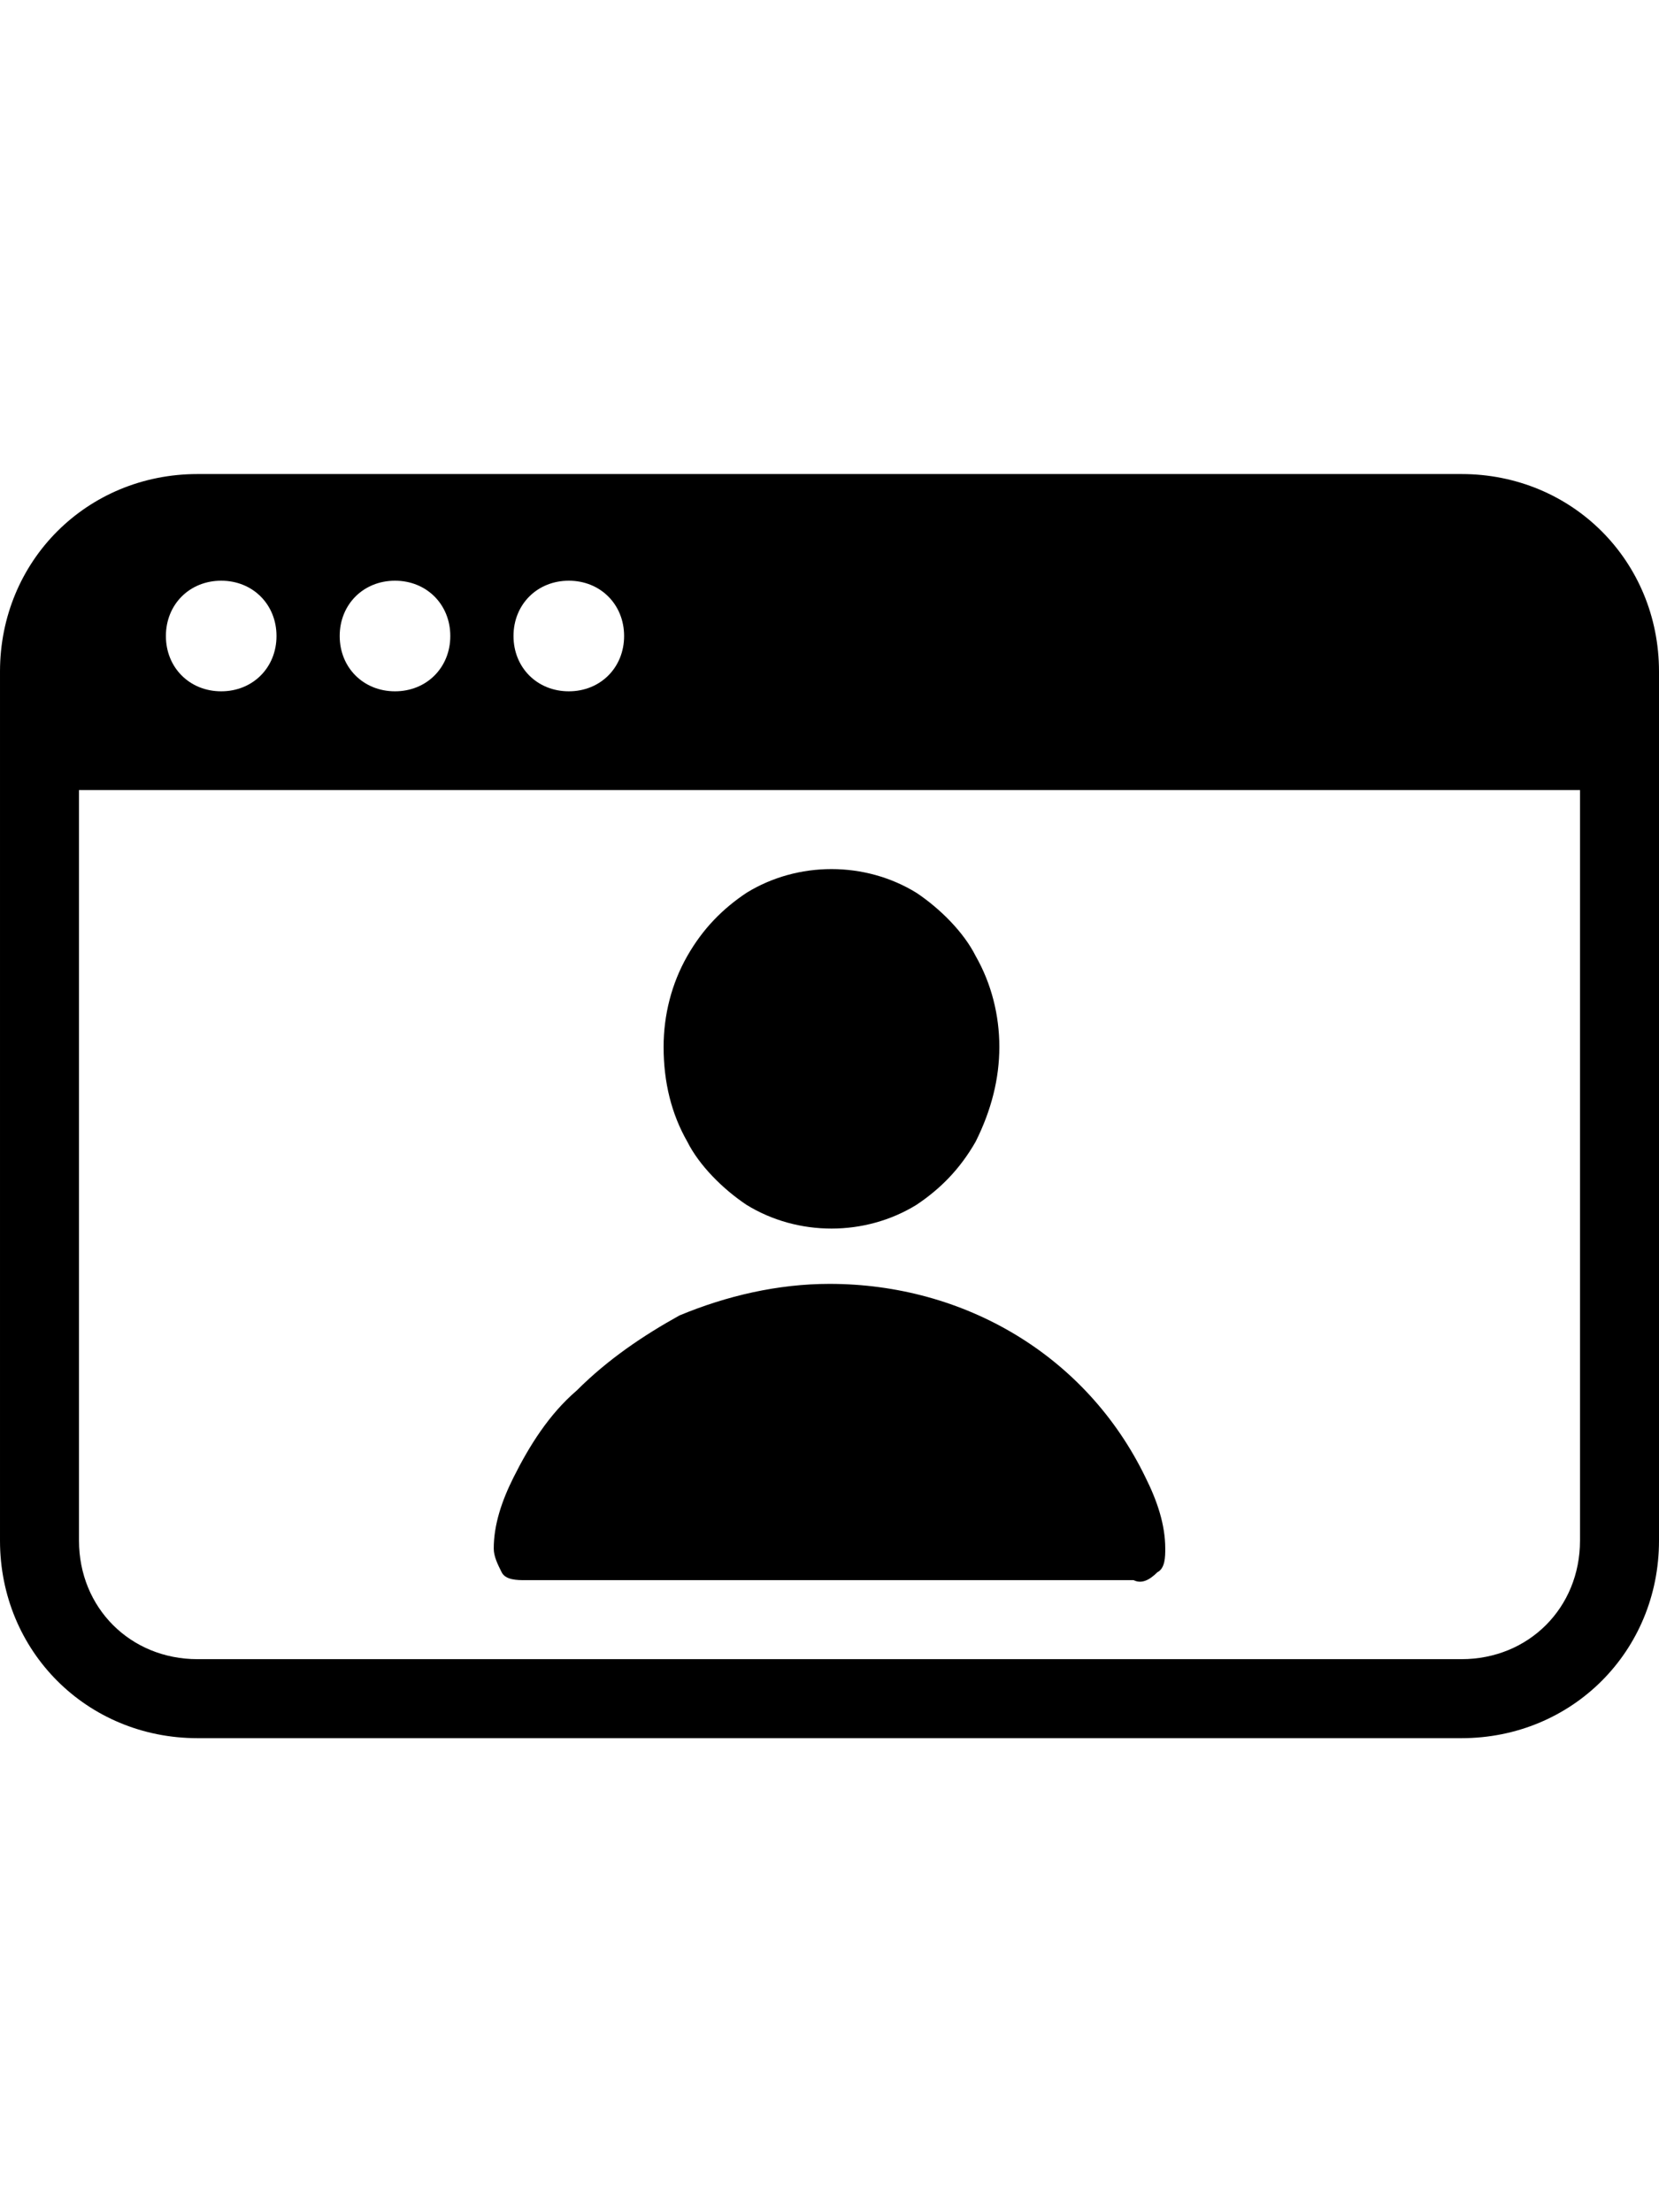
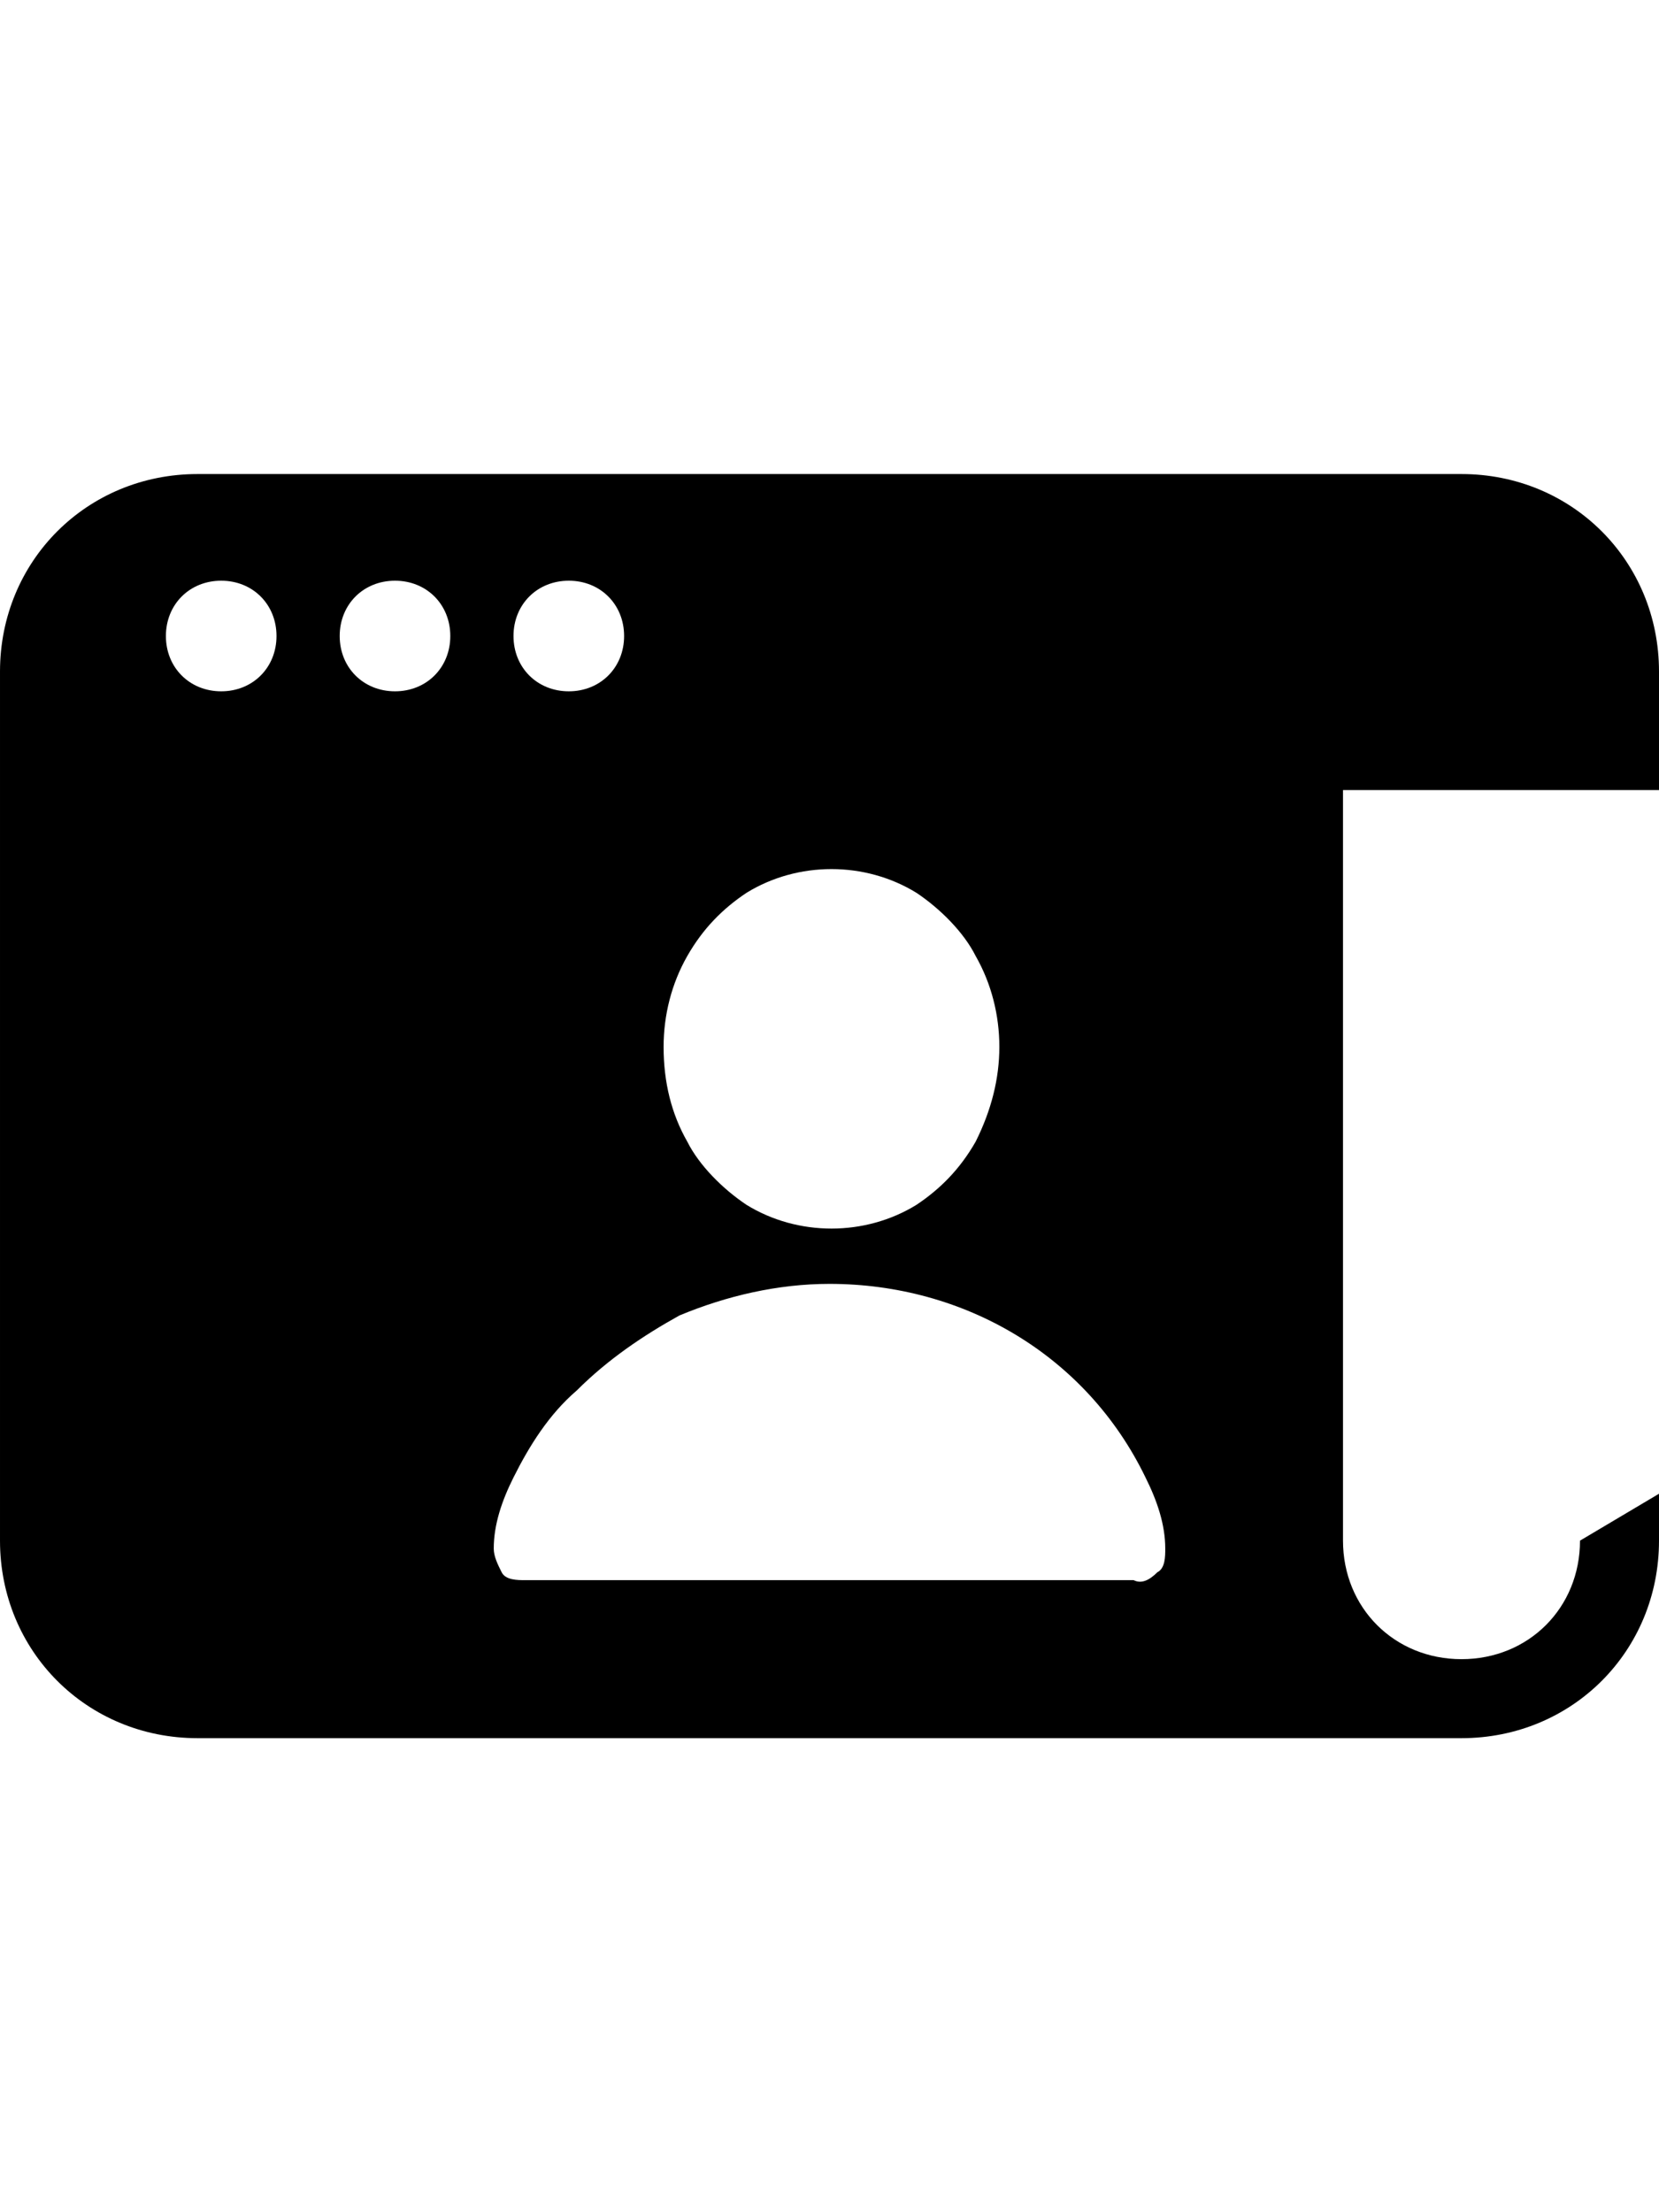
<svg xmlns="http://www.w3.org/2000/svg" height="56" width="42">
-   <path d="m0 0h42v56h-42z" fill="none" />
-   <path d="m12.7 39.8c-.1-.2-.2-.4-.2-.6 0-.6.2-1.2.5-1.8.4-.8.9-1.6 1.6-2.2.8-.8 1.7-1.4 2.6-1.9 1.2-.5 2.5-.8 3.8-.8 3.4 0 6.5 1.8 8 4.9.3.6.5 1.2.5 1.8 0 .2 0 .5-.2.6-.2.2-.4.3-.6.2h-15.4c-.2 0-.5 0-.6-.2zm6.2-9.3c-.6-.4-1.2-1-1.5-1.6-.4-.7-.6-1.5-.6-2.4 0-.8.2-1.6.6-2.3s.9-1.2 1.5-1.6c1.3-.8 3-.8 4.3 0 .6.4 1.2 1 1.5 1.6.4.7.6 1.5.6 2.3s-.2 1.6-.6 2.4c-.4.7-.9 1.2-1.5 1.6-1.3.8-3 .8-4.3 0zm18.1-18.5h-32c-2.8 0-5 2.2-5 5v22c0 2.8 2.2 5 5 5h32c2.8 0 5-2.2 5-5v-22c0-2.8-2.2-5-5-5zm-22.6 2.7c.8 0 1.4.6 1.4 1.4s-.6 1.4-1.4 1.4-1.4-.6-1.4-1.4.6-1.4 1.4-1.4zm-4.4 0c.8 0 1.4.6 1.4 1.4s-.6 1.4-1.4 1.4-1.4-.6-1.4-1.4.6-1.4 1.4-1.4zm-4.4 0c.8 0 1.4.6 1.4 1.4s-.6 1.4-1.4 1.4-1.4-.6-1.4-1.4.6-1.4 1.4-1.4zm34.4 24.3c0 1.7-1.3 3-3 3h-32c-1.7 0-3-1.3-3-3v-19h38z" />
+   <path d="m12.7 39.8c-.1-.2-.2-.4-.2-.6 0-.6.2-1.2.5-1.8.4-.8.9-1.6 1.6-2.2.8-.8 1.7-1.4 2.6-1.9 1.2-.5 2.5-.8 3.8-.8 3.4 0 6.5 1.8 8 4.9.3.6.5 1.2.5 1.8 0 .2 0 .5-.2.6-.2.2-.4.3-.6.2h-15.4c-.2 0-.5 0-.6-.2zm6.2-9.3c-.6-.4-1.2-1-1.5-1.6-.4-.7-.6-1.5-.6-2.4 0-.8.2-1.6.6-2.3s.9-1.2 1.5-1.6c1.3-.8 3-.8 4.3 0 .6.4 1.2 1 1.5 1.6.4.7.6 1.5.6 2.3s-.2 1.6-.6 2.4c-.4.7-.9 1.2-1.5 1.6-1.3.8-3 .8-4.3 0zm18.1-18.5h-32c-2.8 0-5 2.2-5 5v22c0 2.8 2.2 5 5 5h32c2.8 0 5-2.2 5-5v-22c0-2.8-2.2-5-5-5zm-22.6 2.7c.8 0 1.4.6 1.4 1.4s-.6 1.4-1.4 1.4-1.4-.6-1.4-1.4.6-1.4 1.4-1.4zm-4.4 0c.8 0 1.4.6 1.4 1.4s-.6 1.4-1.4 1.4-1.4-.6-1.4-1.4.6-1.4 1.4-1.4zm-4.4 0c.8 0 1.4.6 1.4 1.4s-.6 1.4-1.4 1.4-1.4-.6-1.4-1.4.6-1.4 1.4-1.4zm34.4 24.3c0 1.7-1.3 3-3 3c-1.7 0-3-1.3-3-3v-19h38z" />
</svg>